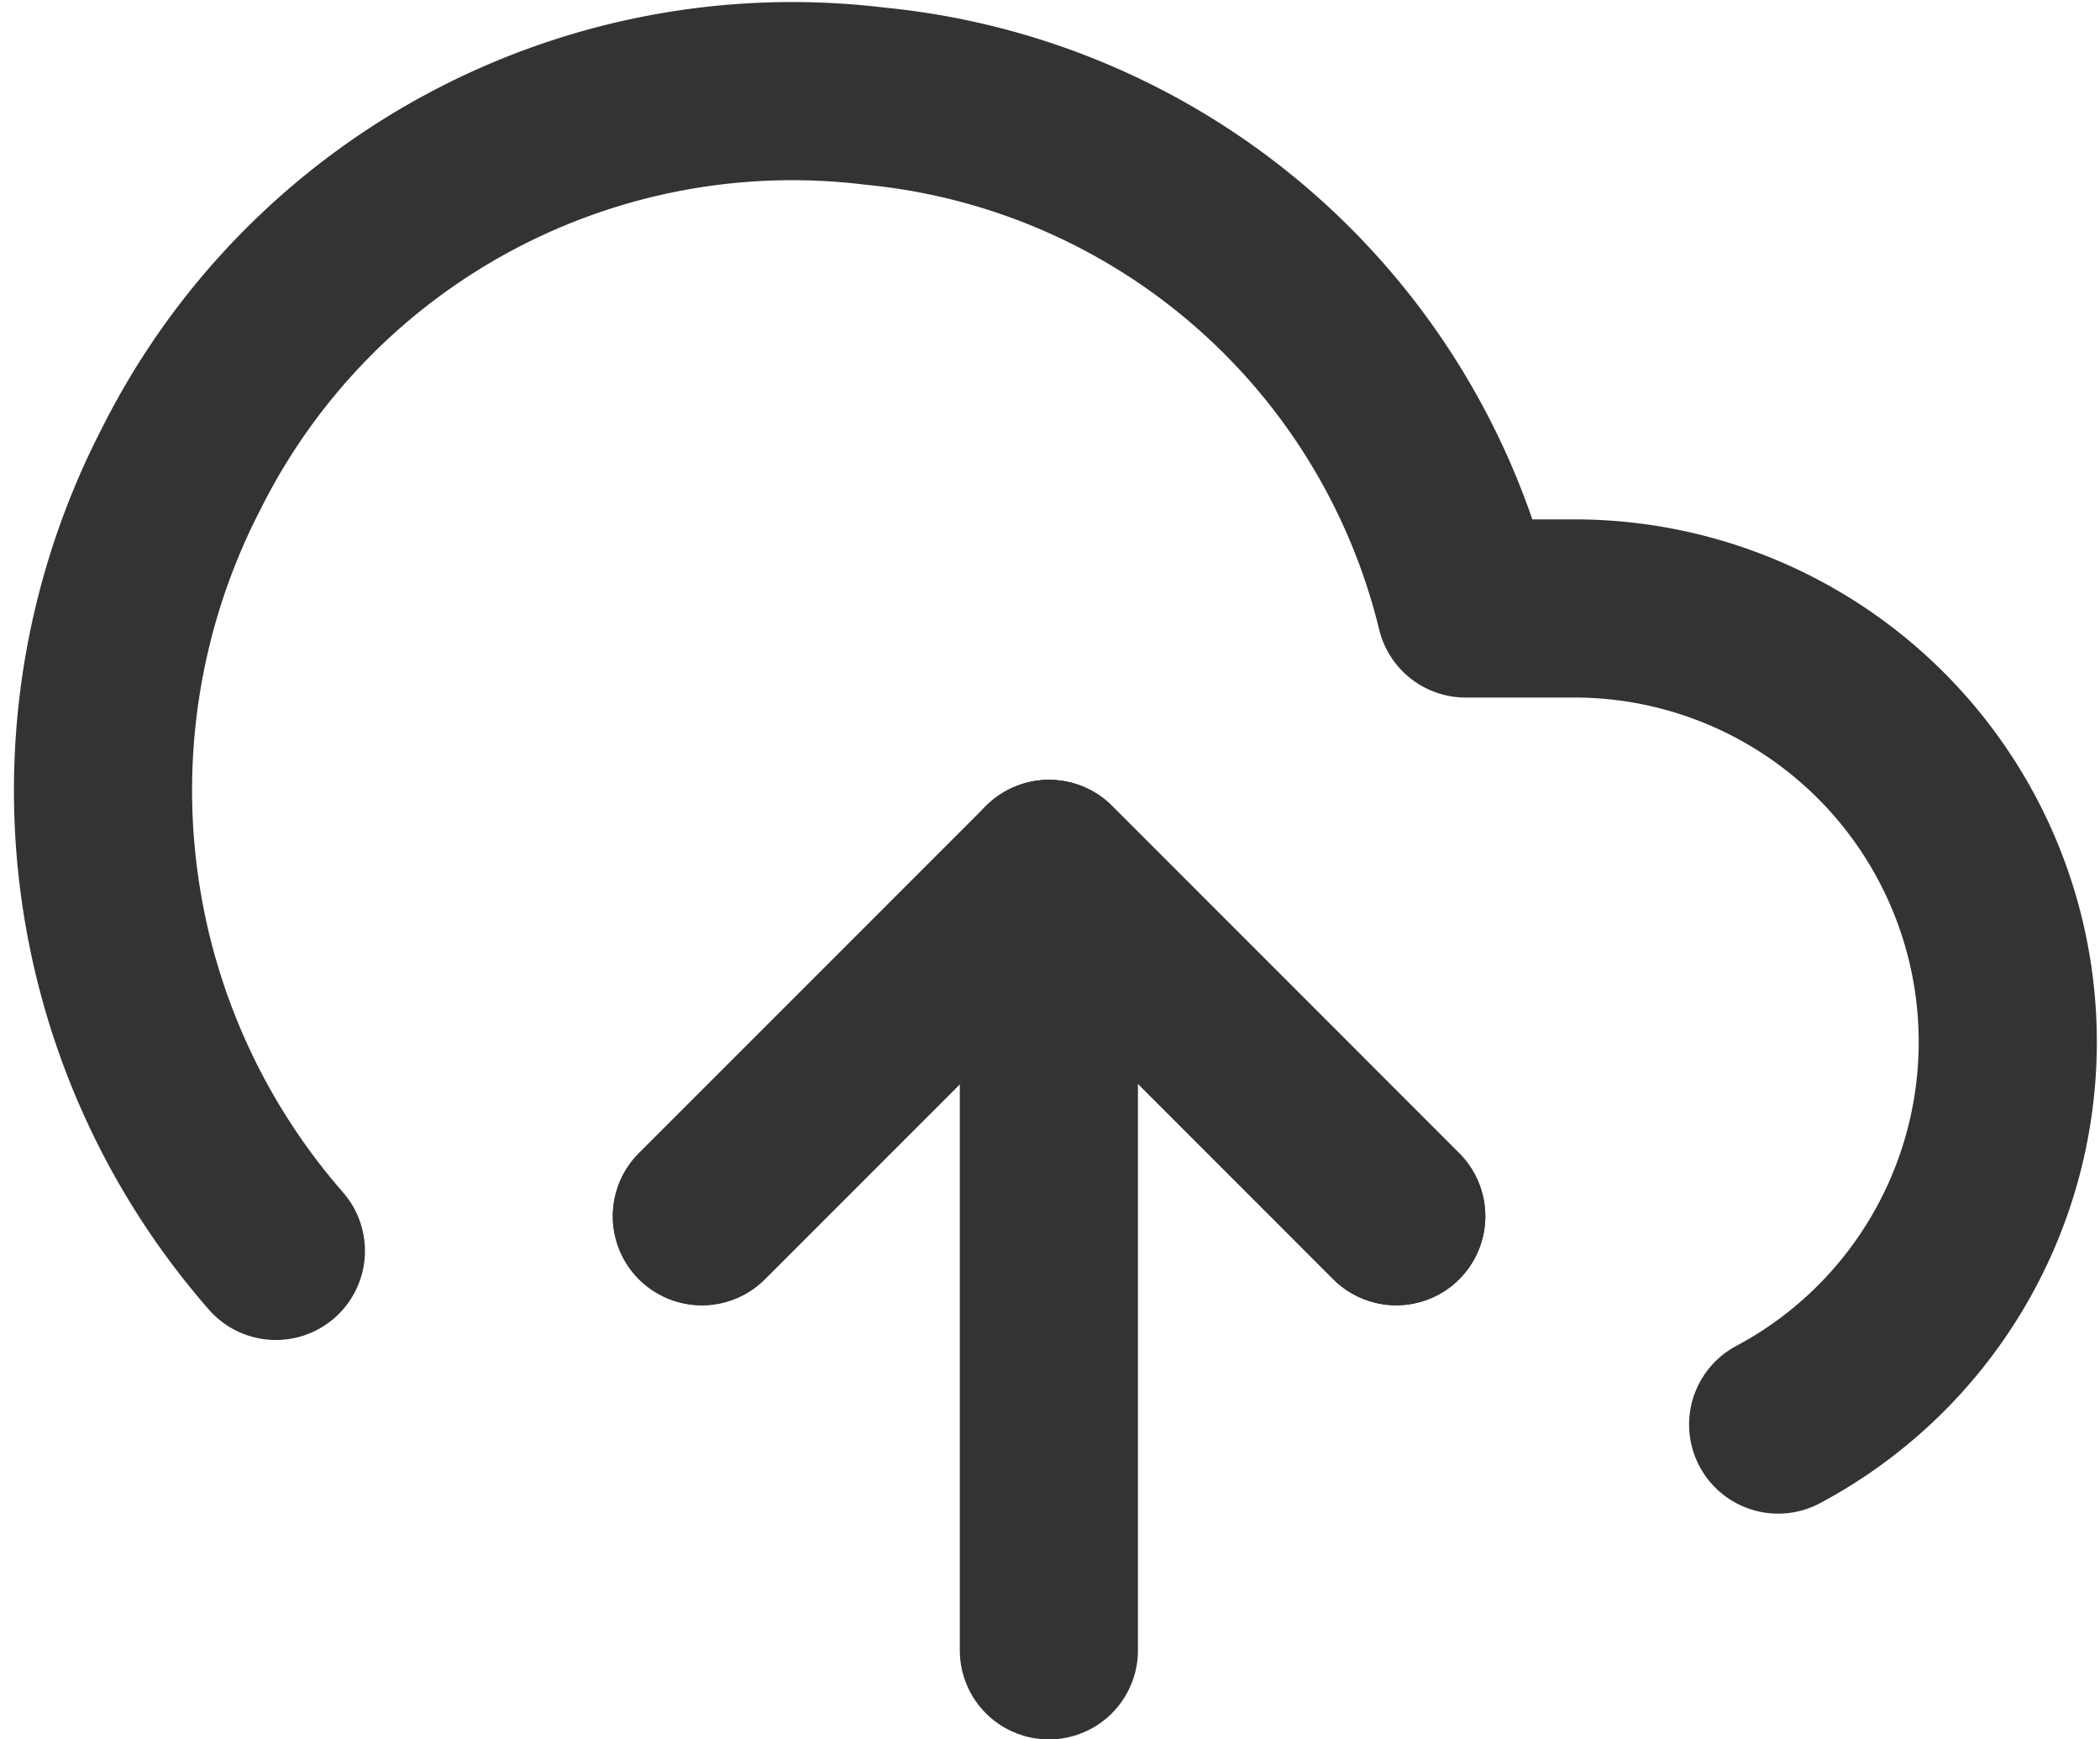
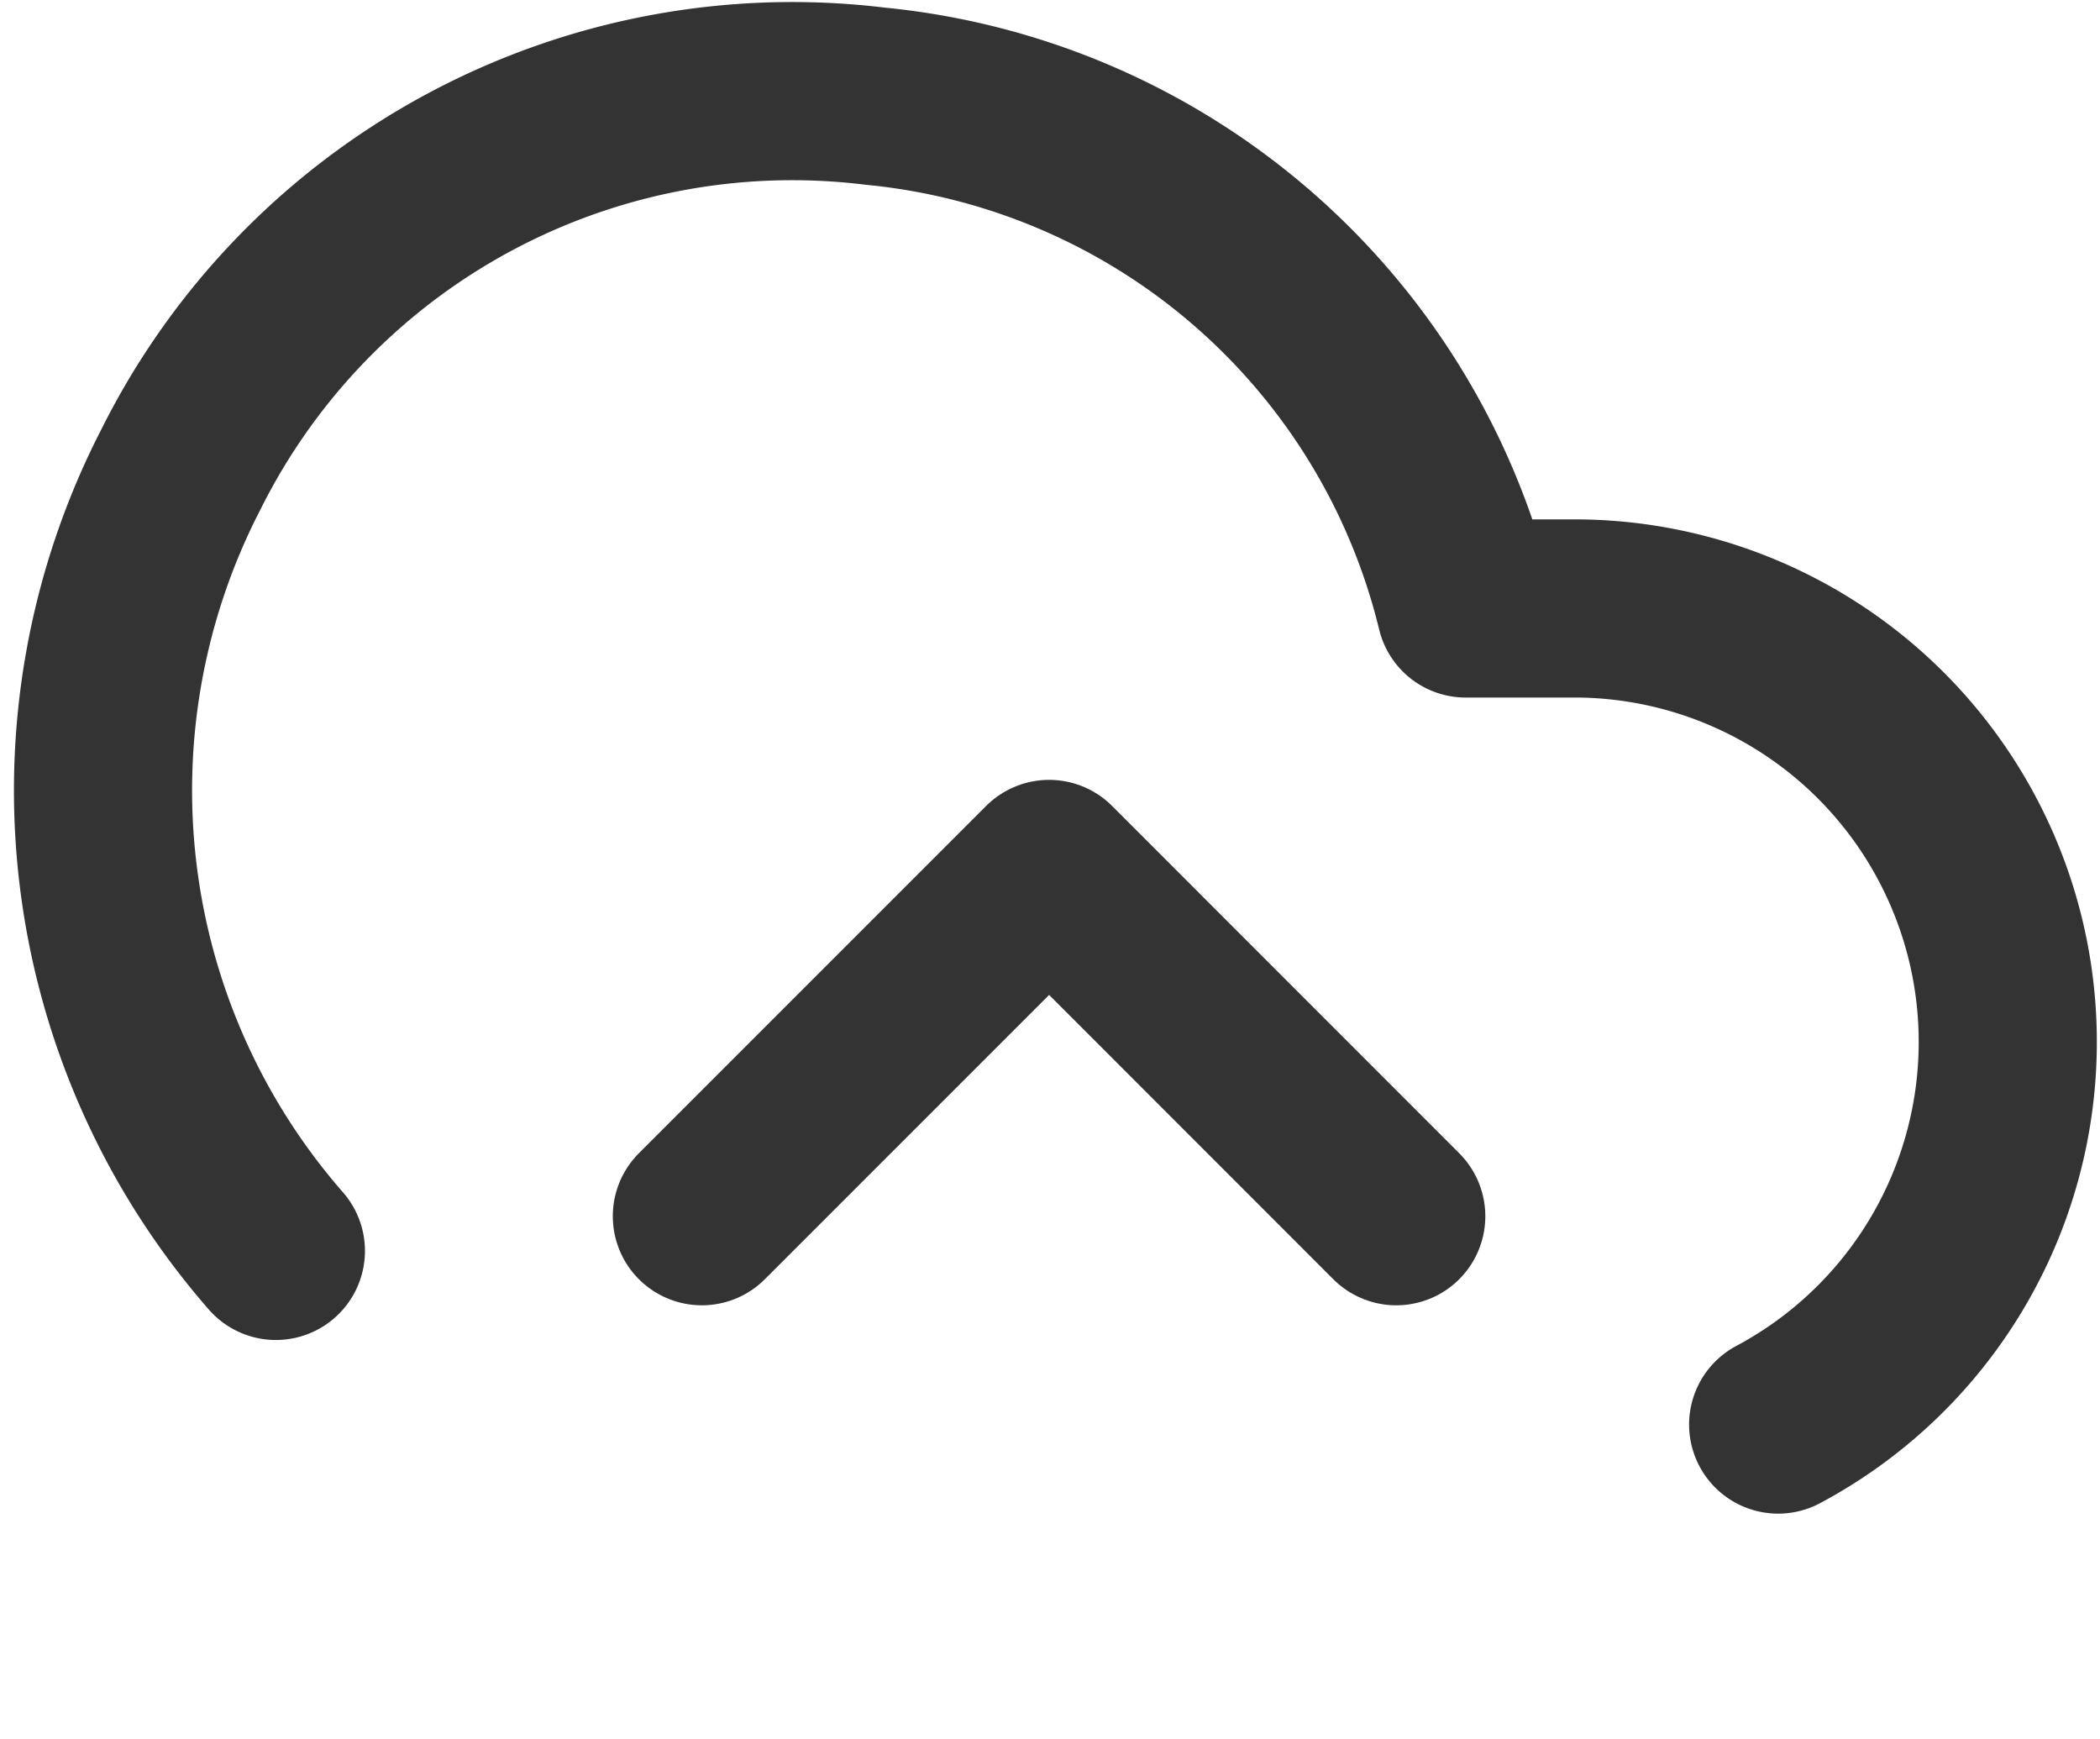
<svg xmlns="http://www.w3.org/2000/svg" width="17.683" height="14.644" viewBox="0 0 17.683 14.644">
  <g id="upload-cloud_1_" transform="translate(0.869 0.768)">
-     <path id="Shape_564_" d="M1431.948,21.824l-2.923-2.924-2.924,2.924" transform="translate(-1421.06 -12.352)" fill="none" stroke="#333" stroke-linecap="round" stroke-linejoin="round" stroke-width="1.5" />
-     <path id="Shape_563_" d="M1430.1,18.9v6.579" transform="translate(-1422.137 -12.352)" fill="none" stroke="#333" stroke-linecap="round" stroke-linejoin="round" stroke-width="1.5" />
    <path id="Shape_562_" d="M1433.309,21.168a3.65,3.65,0,0,0-1.681-6.871h-.95a5.682,5.682,0,0,0-4.971-4.313,5.752,5.752,0,0,0-5.848,3.143,5.893,5.893,0,0,0,.8,6.579" transform="translate(-1419.205 -9.942)" fill="none" stroke="#333" stroke-linecap="round" stroke-linejoin="round" stroke-width="1.5" />
    <path id="Shape_561_" d="M1431.948,21.824l-2.923-2.924-2.924,2.924" transform="translate(-1421.06 -12.352)" fill="none" stroke="#333" stroke-linecap="round" stroke-linejoin="round" stroke-width="1.5" />
  </g>
</svg>